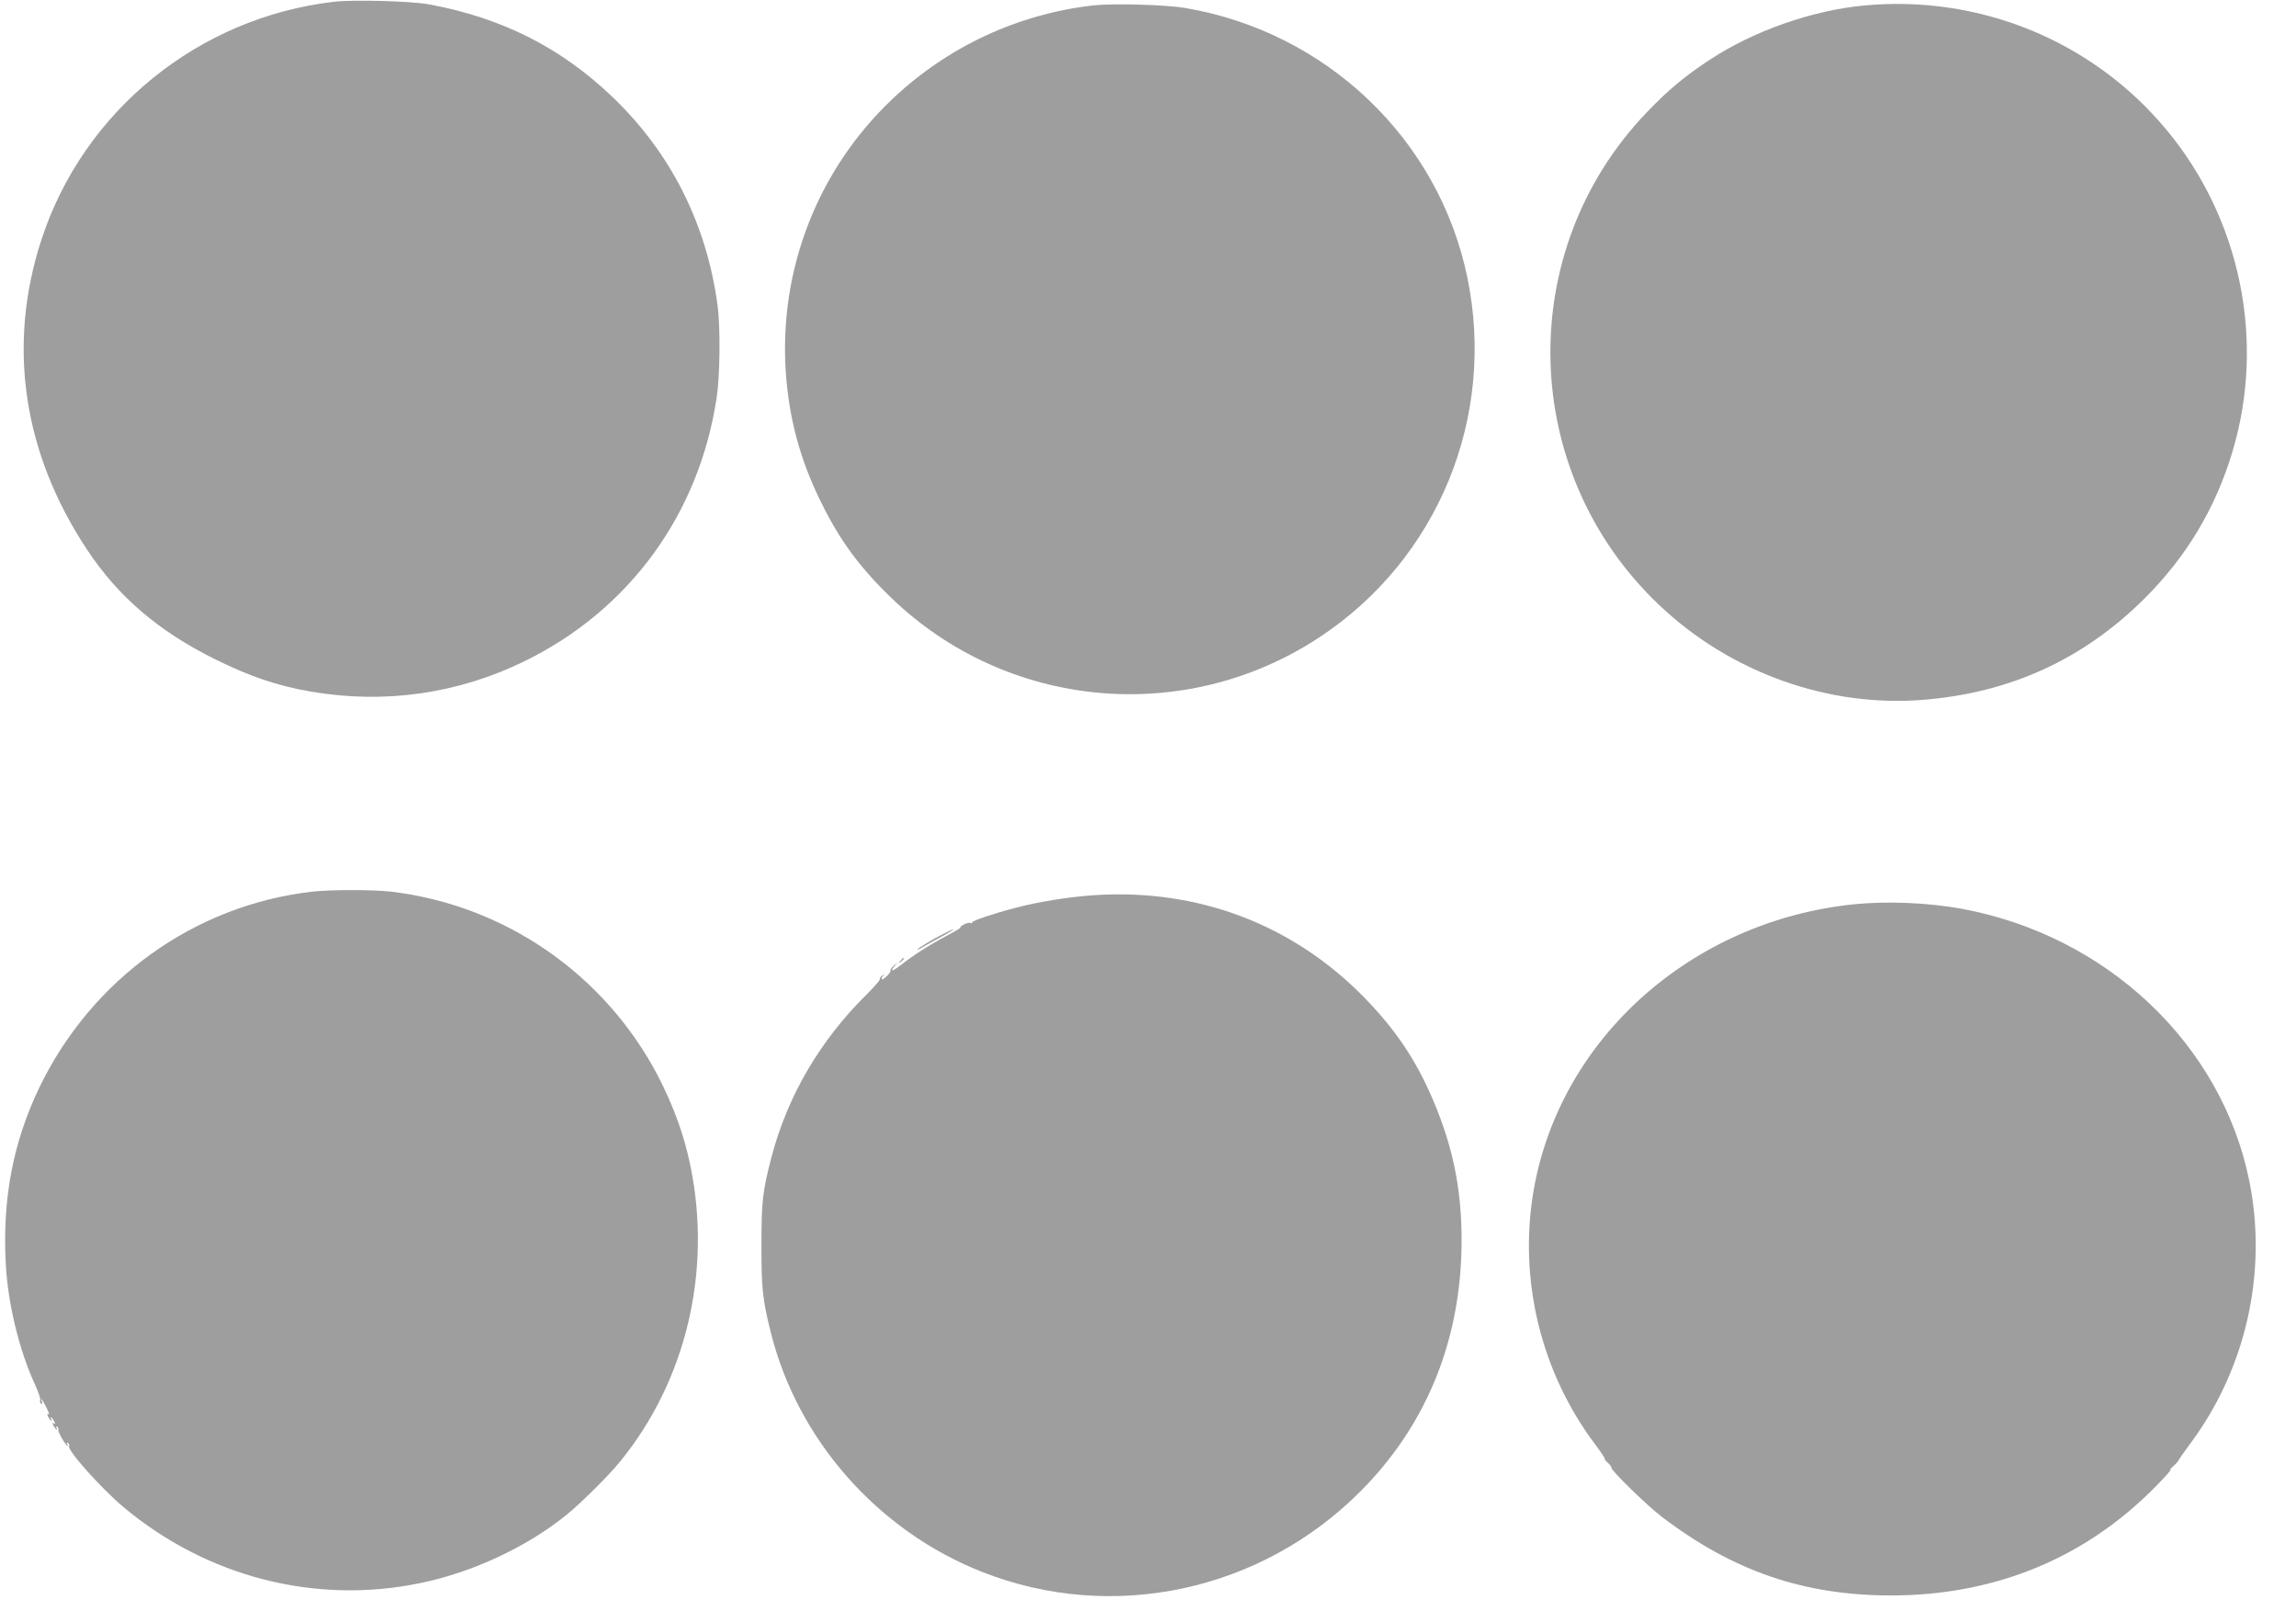
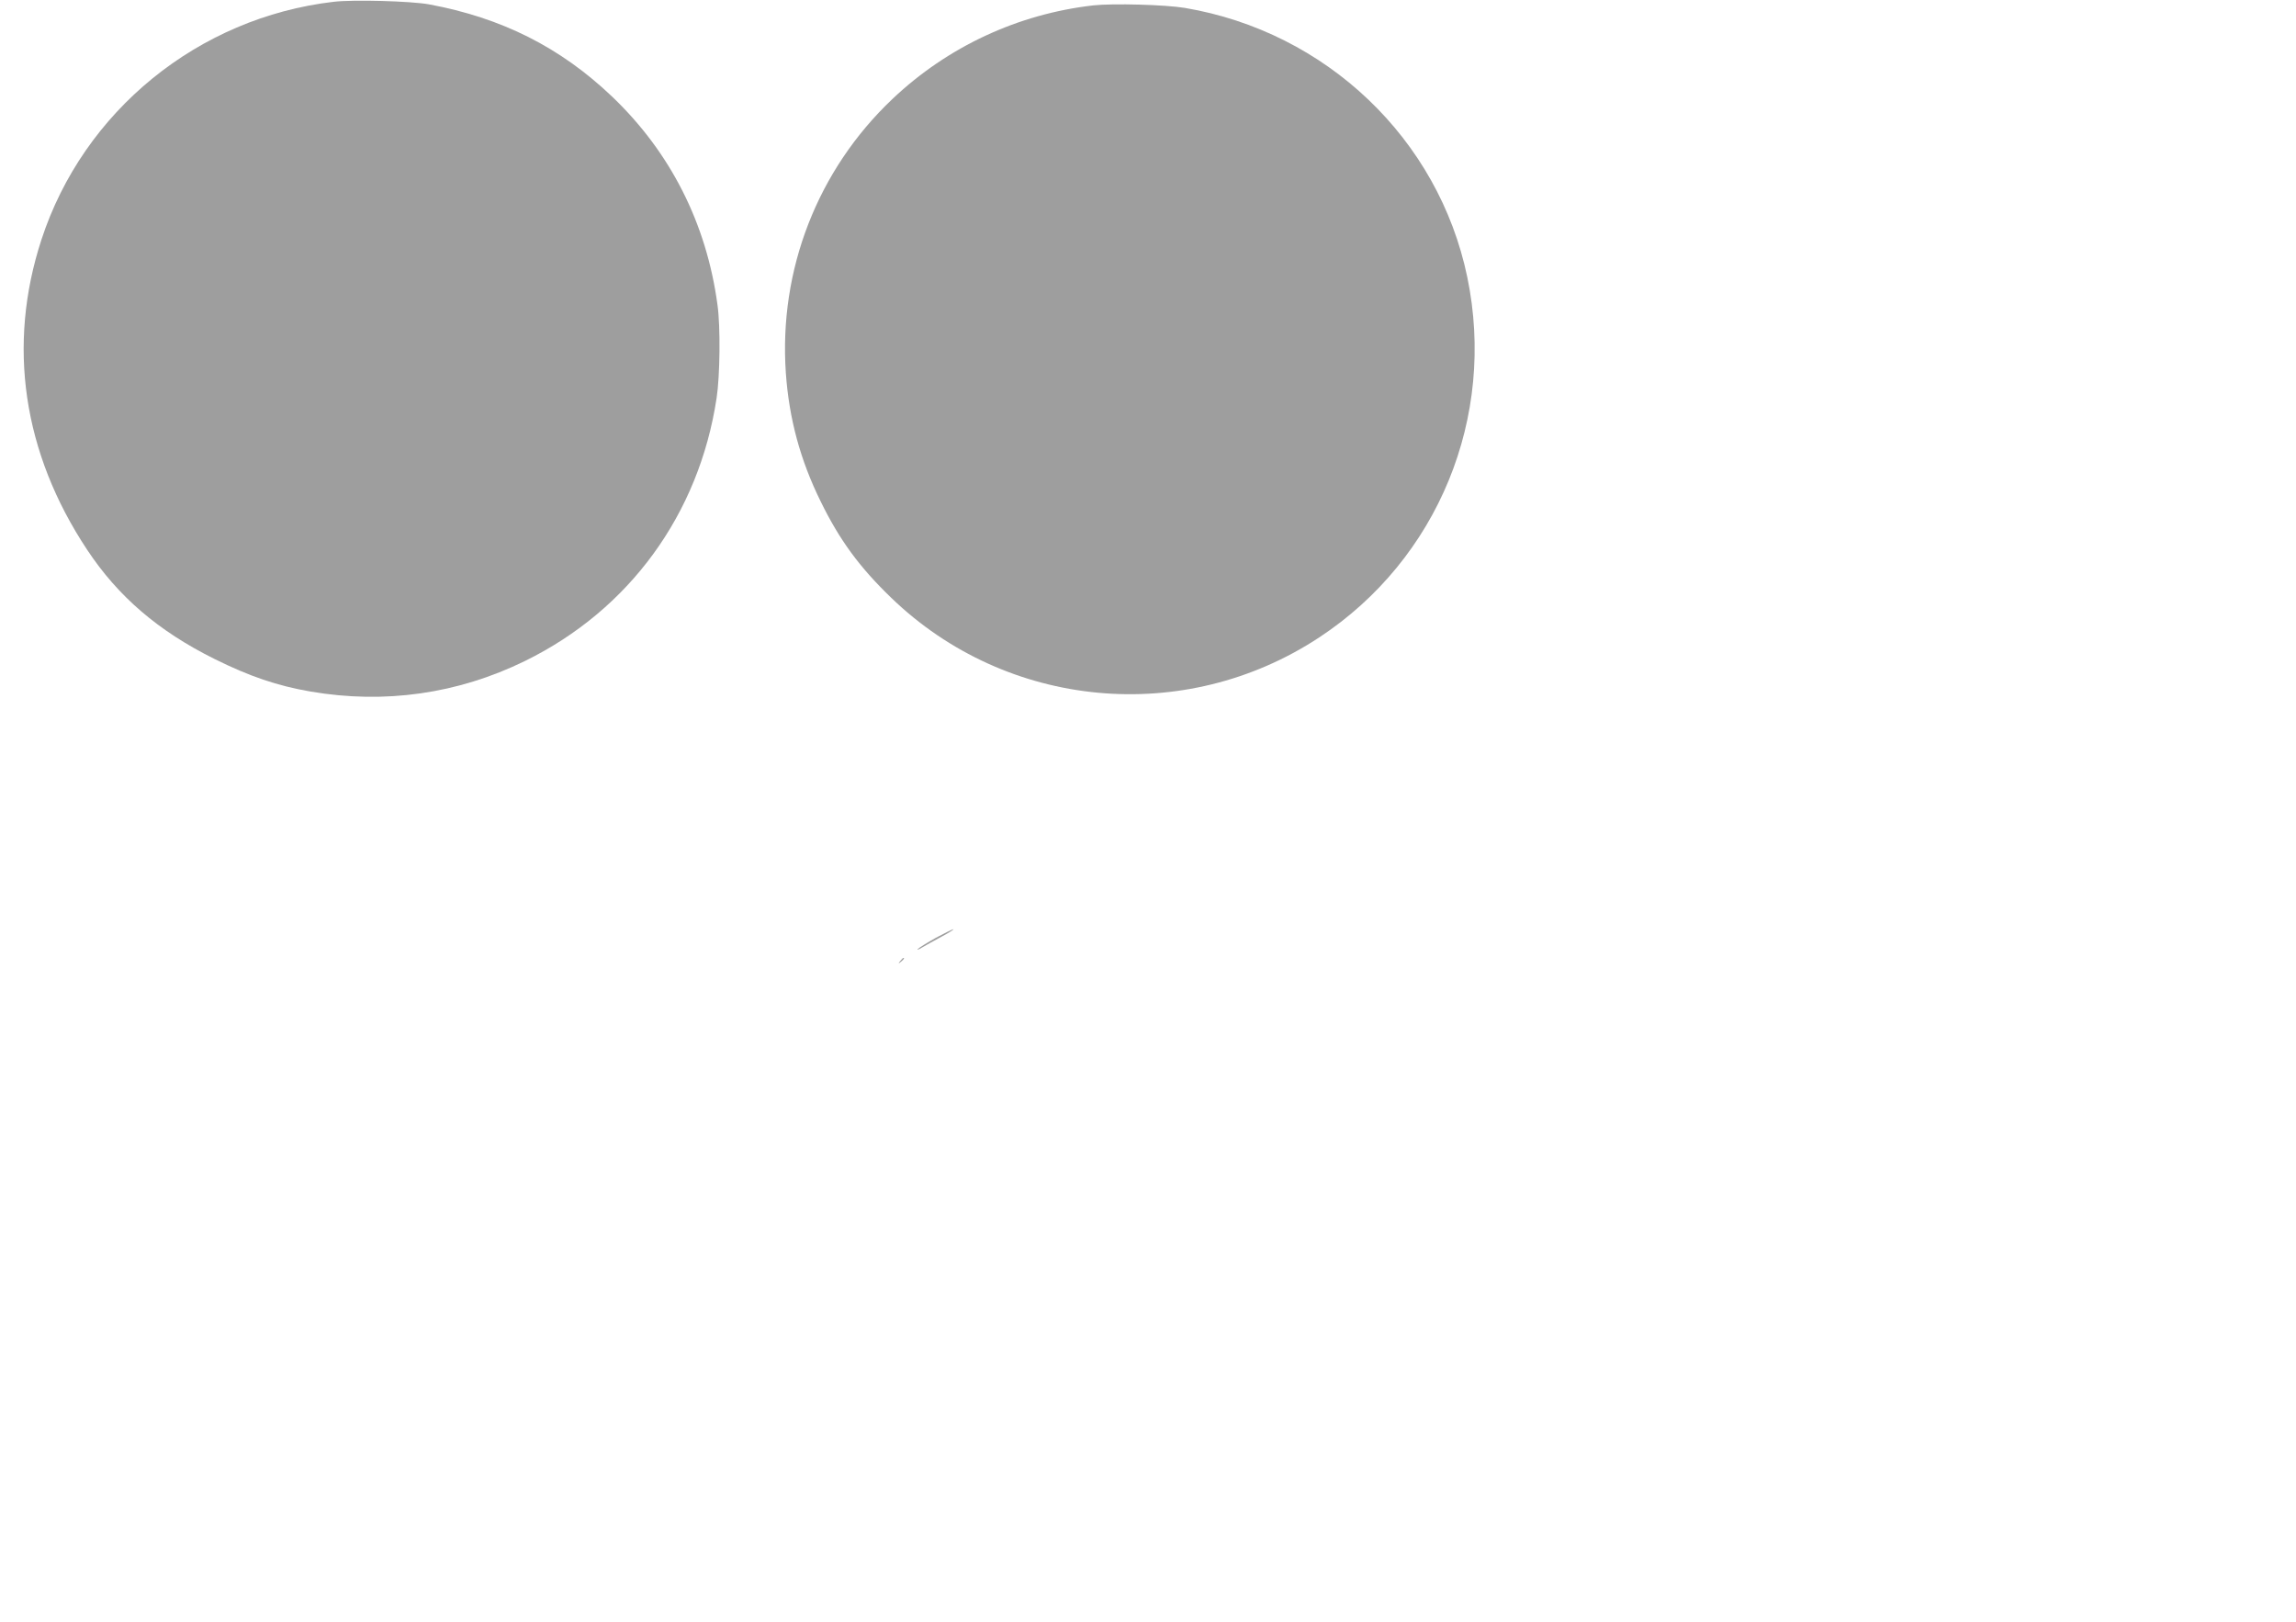
<svg xmlns="http://www.w3.org/2000/svg" version="1.0" width="1280pt" height="904pt" viewBox="0 0 1280 904" preserveAspectRatio="xMidYMid meet">
  <g transform="translate(0,904) scale(0.1,-0.1)" fill="#9e9e9e" stroke="none">
    <path d="M1860 9030 c-755 -88 -1395 -609 -1629 -1326 -192 -588 -104 -1188 255 -1729 173 -261 397 -453 709 -608 197 -98 351 -150 536 -182 414 -71 821 -13 1195 170 582 285 971 818 1069 1466 19 124 22 397 5 519 -61 454 -262 850 -586 1160 -289 276 -617 441 -1024 516 -100 18 -421 27 -530 14z" />
    <path d="M6095 9010 c-420 -48 -812 -230 -1120 -522 -417 -395 -634 -952 -594 -1527 18 -256 81 -487 194 -716 105 -215 216 -366 392 -536 645 -624 1637 -717 2388 -222 662 436 987 1228 825 2008 -160 771 -786 1368 -1575 1501 -109 18 -400 26 -510 14z" />
-     <path d="M10388 9009 c-289 -28 -613 -142 -856 -302 -139 -91 -235 -171 -353 -295 -740 -773 -710 -2003 69 -2743 397 -378 944 -574 1477 -530 486 40 891 227 1231 565 235 235 395 502 490 819 185 618 45 1299 -371 1797 -412 494 -1042 751 -1687 689z" />
-     <path d="M1737 4069 c-654 -76 -1225 -486 -1517 -1090 -146 -304 -207 -617 -188 -981 11 -221 74 -482 162 -674 19 -41 33 -81 30 -88 -3 -8 -1 -17 5 -21 7 -4 8 1 4 12 -10 29 3 11 27 -36 12 -23 16 -40 10 -36 -9 6 -9 2 -1 -14 7 -11 14 -21 17 -21 3 0 2 5 -1 10 -3 6 -4 10 -1 10 3 0 10 -10 17 -21 8 -16 8 -20 -1 -14 -9 6 -9 2 -1 -14 7 -11 14 -21 17 -21 3 0 2 5 -2 12 -4 7 -3 8 5 4 6 -4 9 -11 6 -16 -5 -9 42 -90 52 -90 2 0 1 5 -3 12 -4 7 -3 8 5 4 6 -4 9 -12 6 -17 -13 -21 179 -236 304 -341 467 -390 1070 -544 1654 -423 292 60 596 202 817 382 78 63 232 216 295 293 370 452 515 1063 394 1651 -35 173 -96 338 -184 507 -299 566 -857 949 -1490 1022 -103 11 -337 11 -438 -1z" />
-     <path d="M6103 4050 c-141 -9 -320 -38 -443 -71 -126 -33 -240 -72 -240 -81 0 -5 -4 -6 -10 -3 -5 3 -22 -1 -37 -9 -16 -8 -23 -15 -18 -16 6 0 -31 -22 -80 -48 -91 -48 -188 -110 -256 -164 -44 -34 -59 -36 -33 -5 l19 22 -23 -19 c-12 -11 -20 -22 -17 -24 7 -7 -35 -52 -48 -52 -5 0 -3 8 4 18 13 15 12 16 -3 3 -10 -7 -16 -16 -13 -20 2 -4 -30 -41 -71 -82 -262 -258 -443 -567 -533 -909 -50 -192 -56 -248 -56 -495 0 -240 6 -297 51 -478 148 -601 597 -1111 1180 -1340 726 -286 1555 -108 2111 452 352 354 543 805 560 1321 10 318 -38 580 -161 865 -94 219 -205 384 -380 564 -398 407 -925 608 -1503 571z" />
-     <path d="M10335 3999 c-905 -93 -1638 -748 -1785 -1594 -86 -498 40 -1016 346 -1421 35 -47 58 -82 51 -79 -6 4 -1 -3 13 -16 14 -12 24 -25 23 -30 -4 -14 199 -212 282 -275 398 -303 792 -438 1280 -438 579 1 1083 209 1475 610 52 53 88 93 80 90 -8 -4 -1 5 15 20 17 15 30 30 30 33 0 3 29 44 63 90 314 420 435 960 331 1471 -155 761 -795 1365 -1603 1514 -185 34 -417 44 -601 25z" />
    <path d="M5217 3812 c-48 -27 -93 -55 -100 -62 -6 -7 4 -4 23 8 19 11 69 39 110 61 41 22 71 41 65 41 -5 0 -49 -22 -98 -48z" />
    <path d="M5019 3683 c-13 -16 -12 -17 4 -4 16 13 21 21 13 21 -2 0 -10 -8 -17 -17z" />
  </g>
</svg>